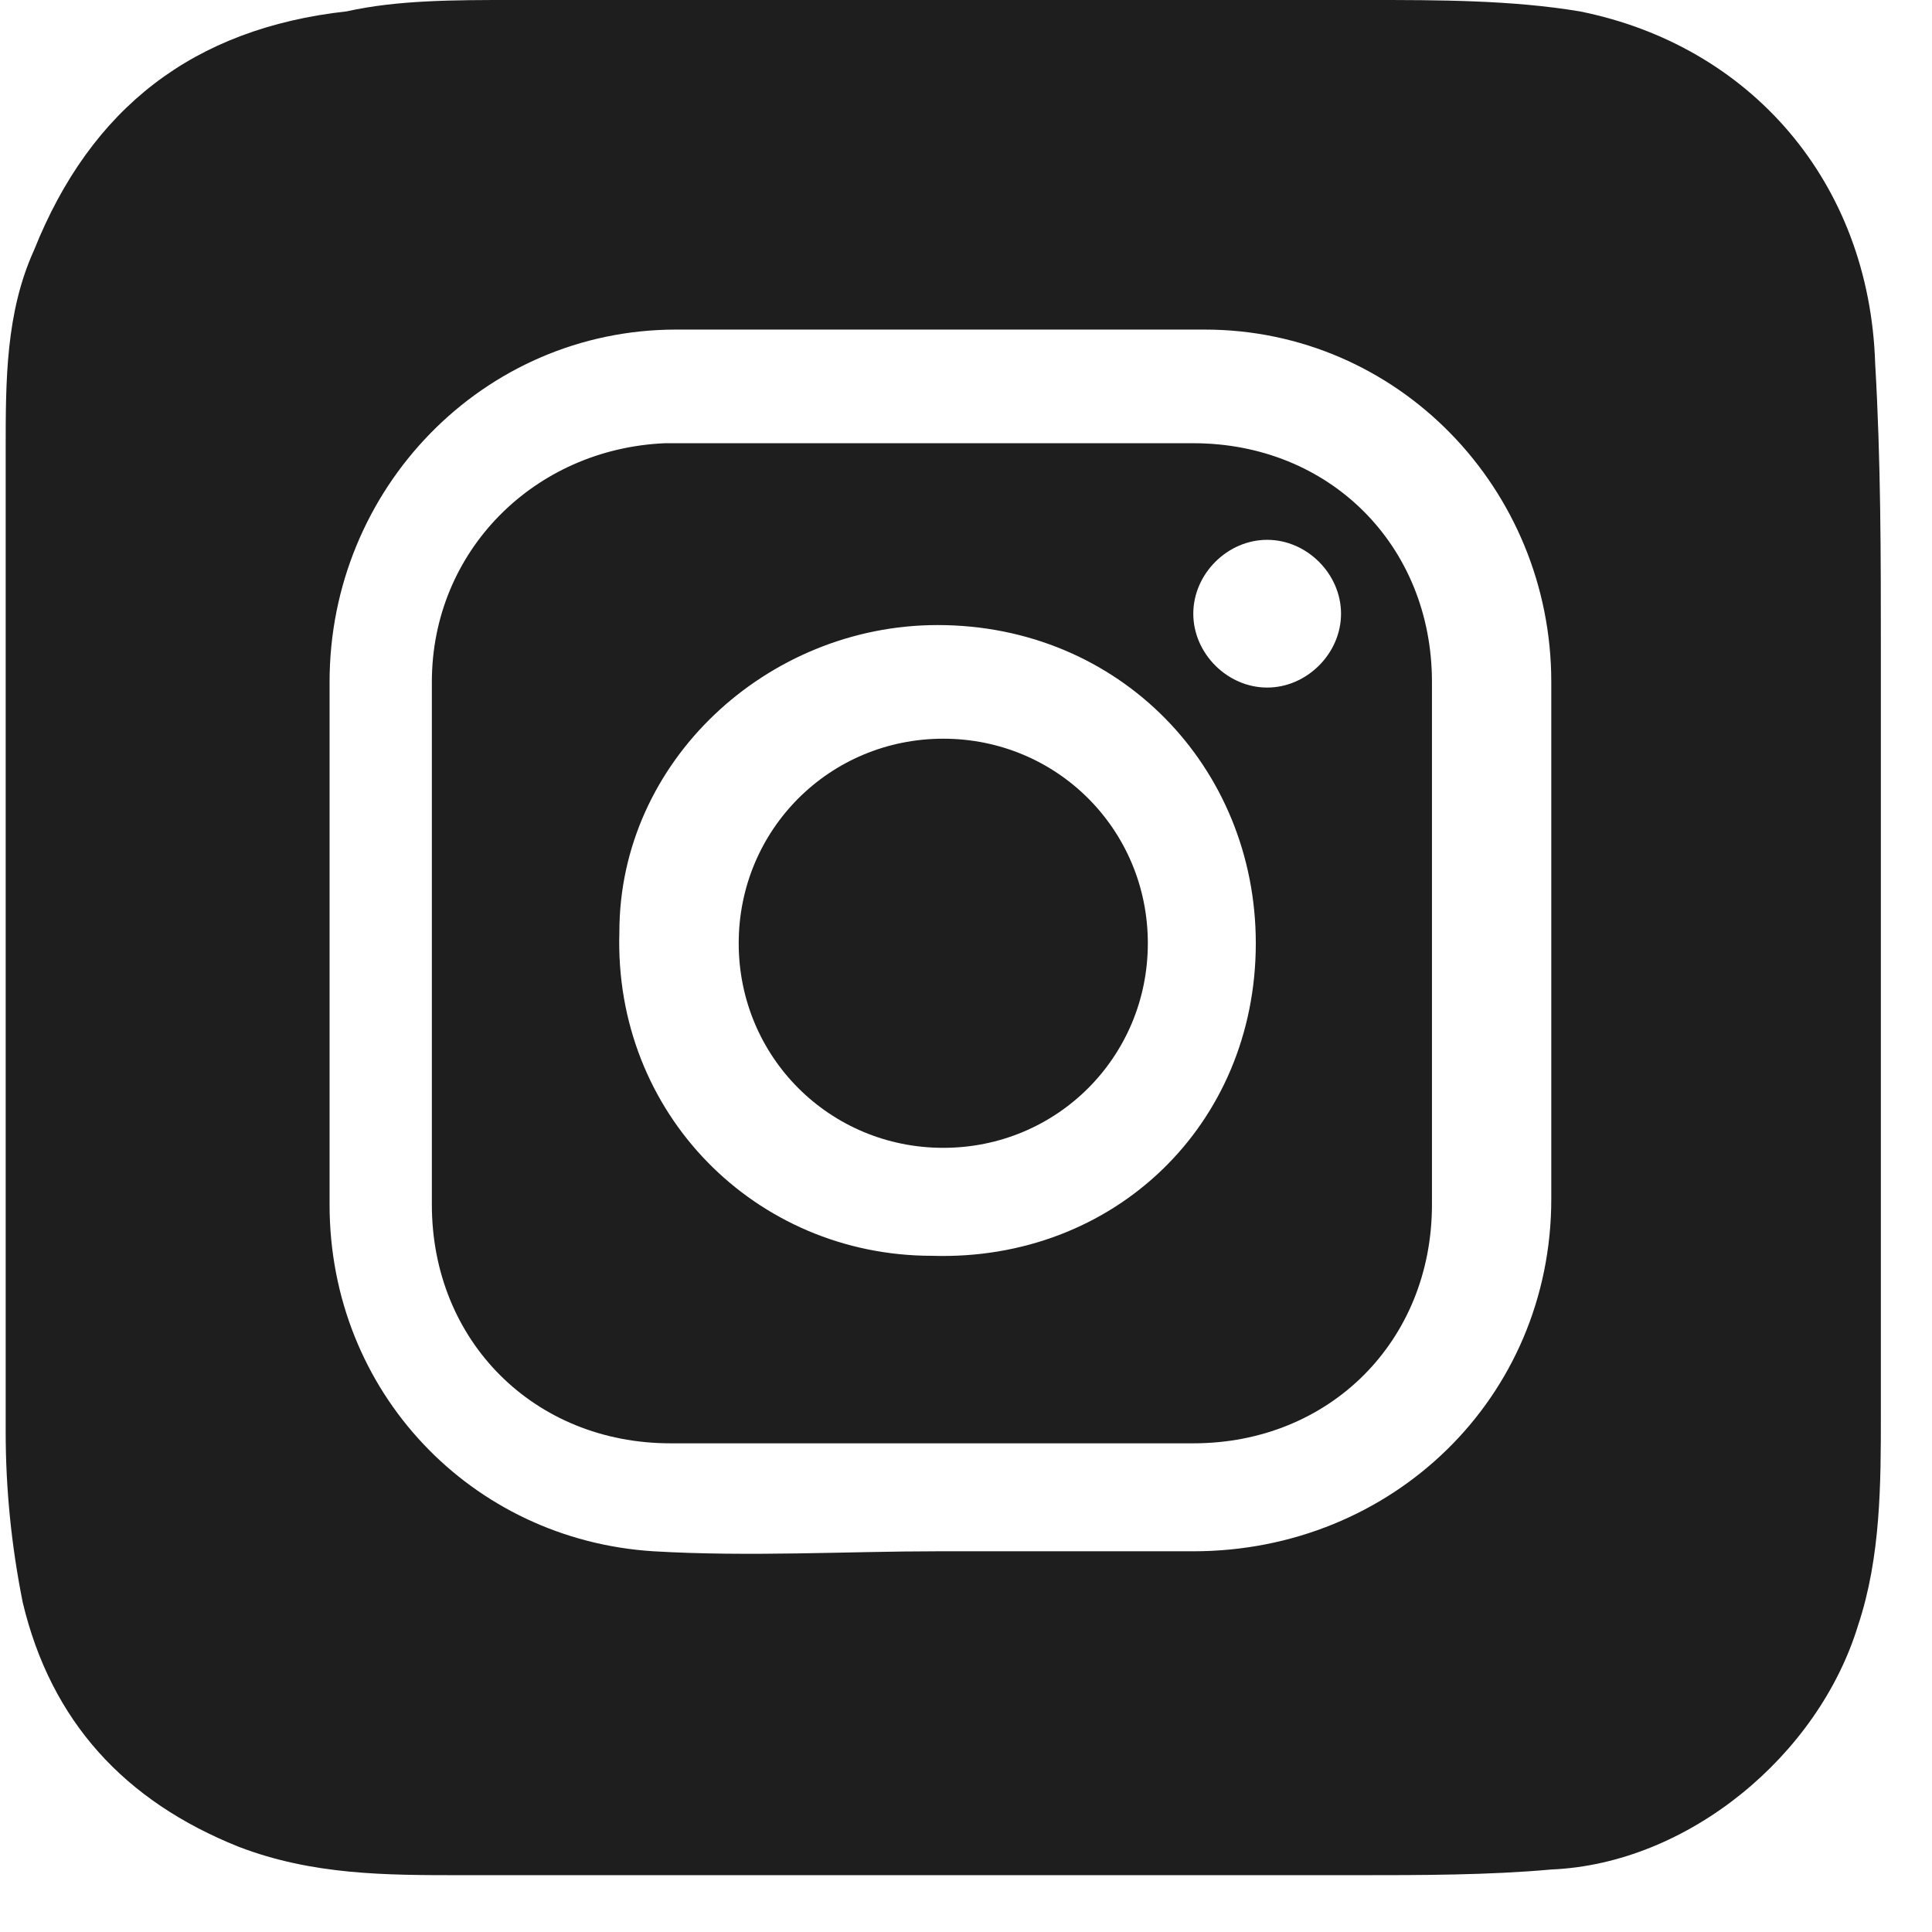
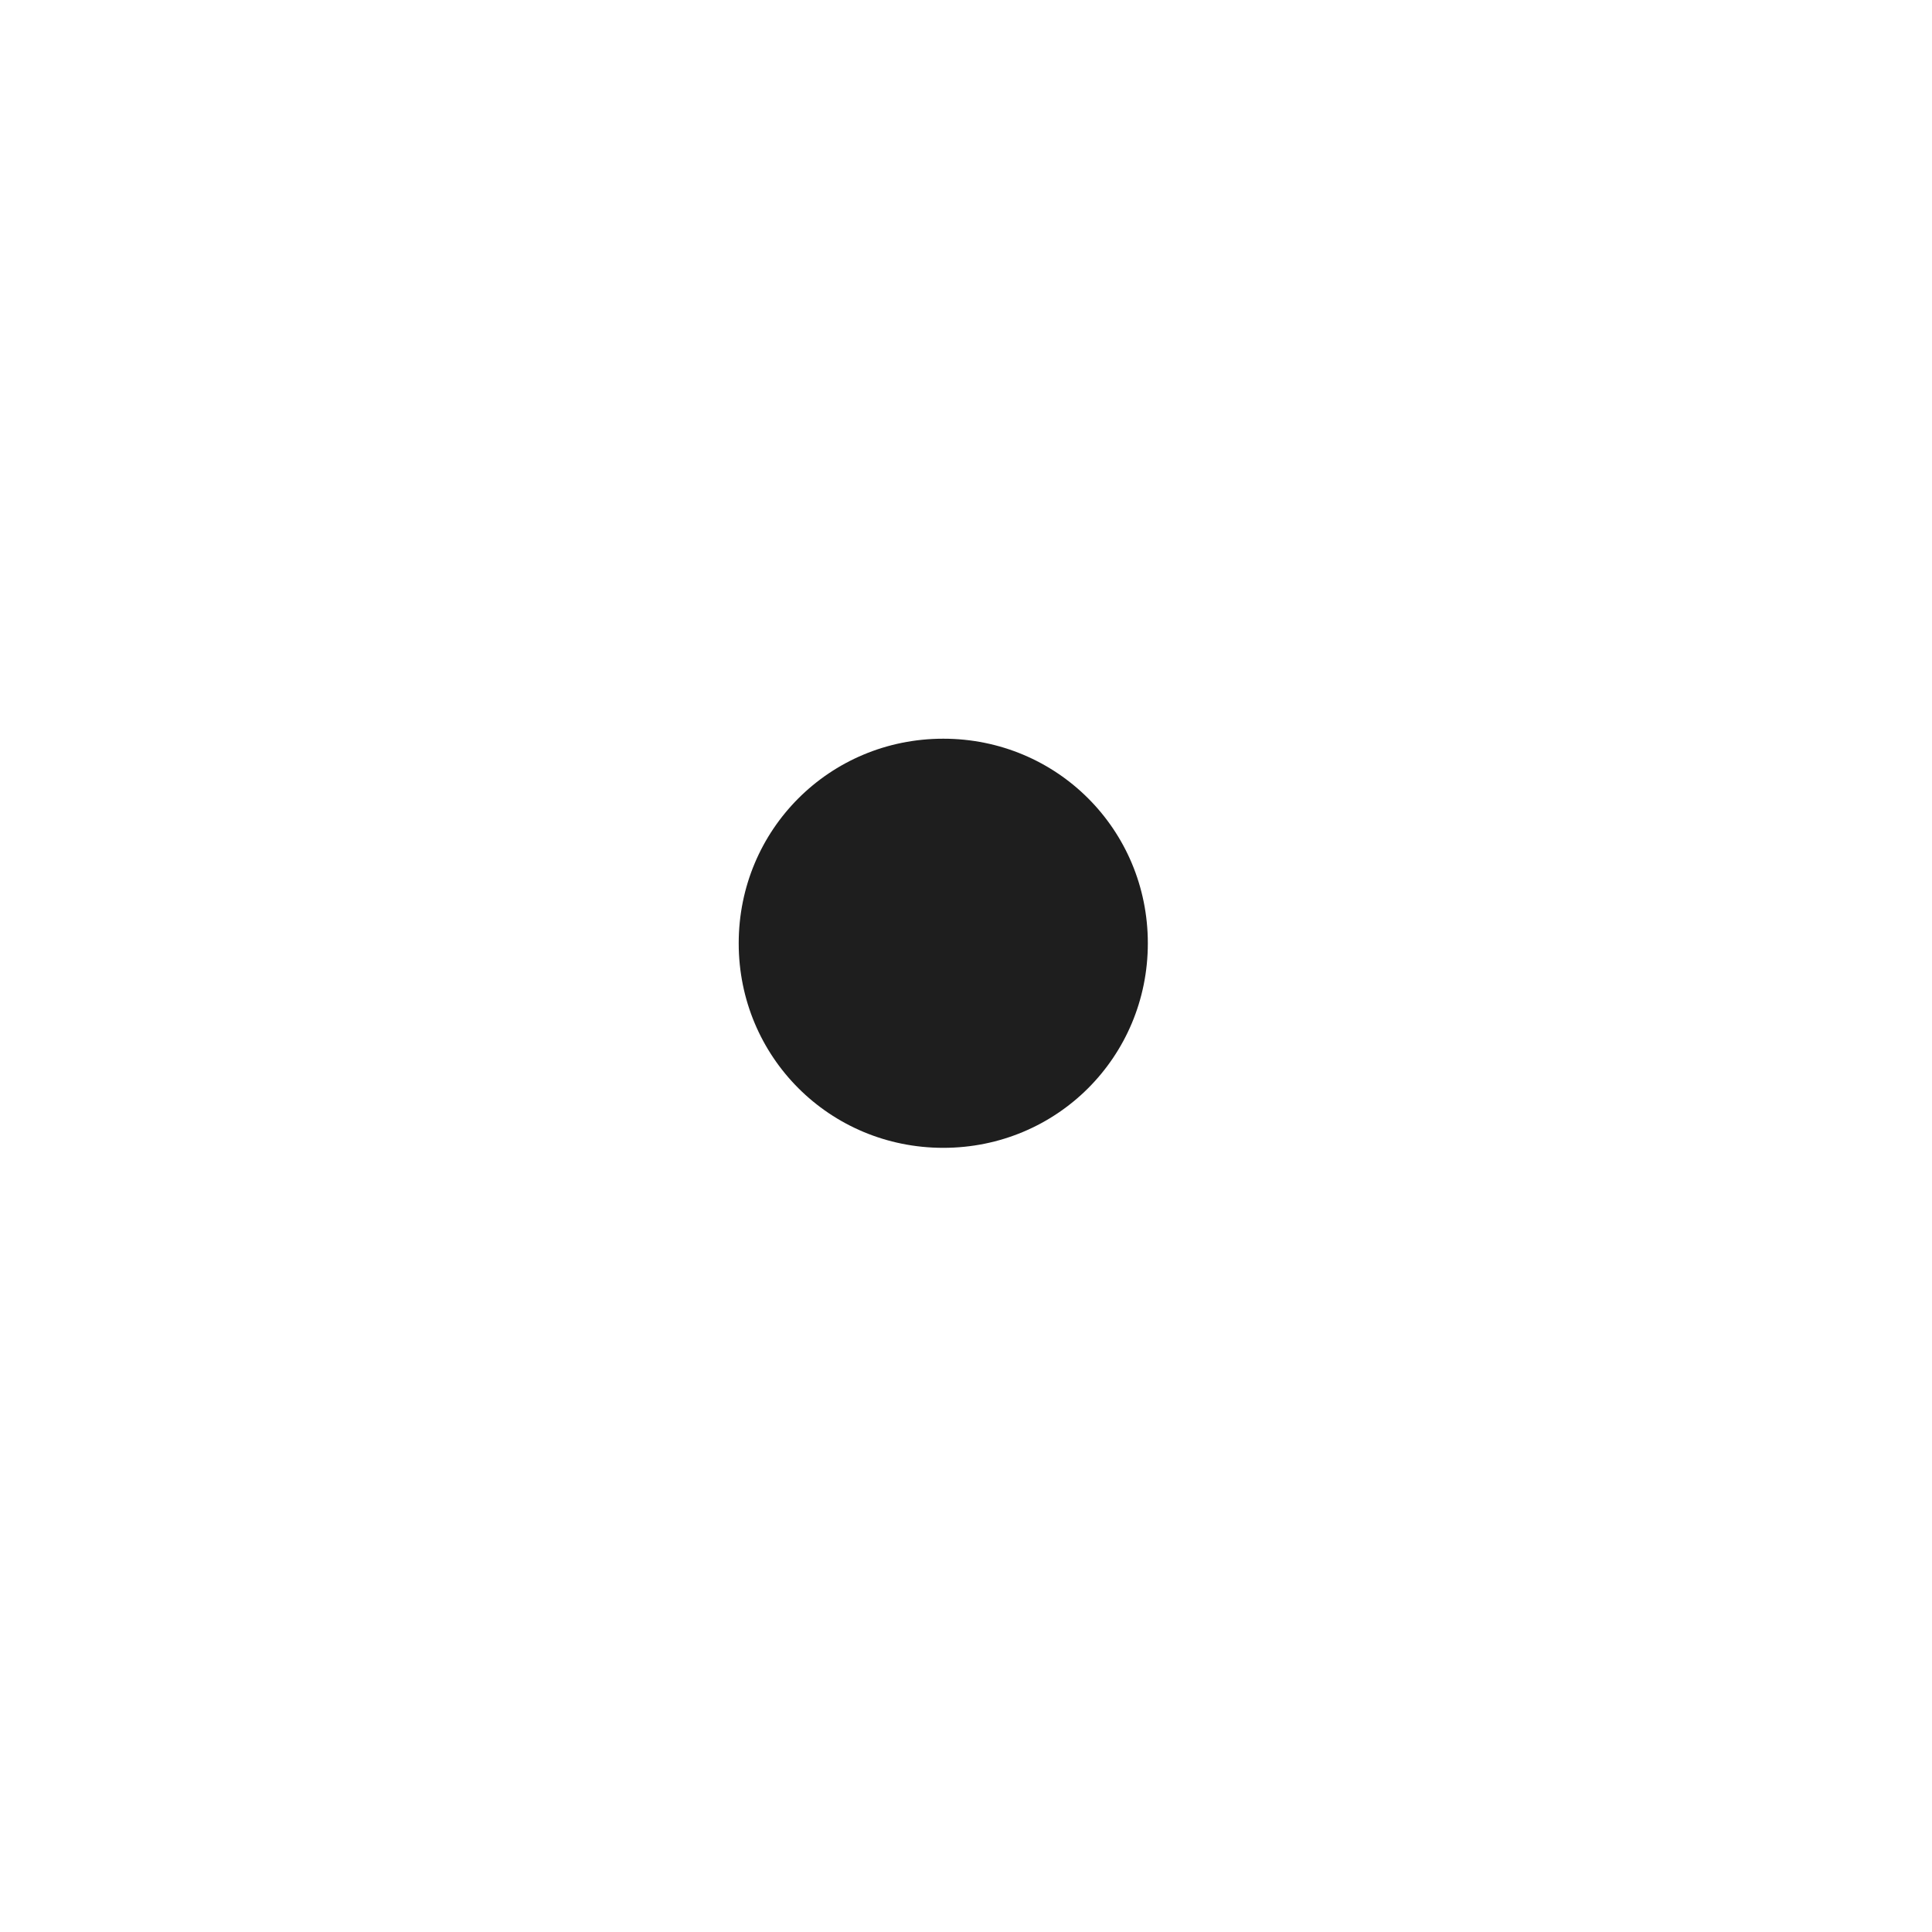
<svg xmlns="http://www.w3.org/2000/svg" width="34" height="34" viewBox="0 0 34 34" fill="none">
  <g clip-path="url(#clip0_12_303)">
-     <path d="M33.1 16.5C33.1 19.3 33.1 22.1 33.1 24.9C33.1 26.1 33.1 27.4 32.7 28.6C32 30.9 29.7 32.8 27.3 32.9C26.2 33 25 33 23.9 33C18.6 33 13.4 33 8.1 33C6.8 33 5.5 33 4.2 32.5C2.2 31.7 0.9 30.3 0.4 28.2C0.2 27.2 0.1 26.2 0.1 25.2C0.1 19.4 0.1 13.7 0.1 7.9C0.1 6.7 0.1 5.5 0.6 4.4C1.6 1.9 3.4 0.5 6.1 0.2C7 0 8 0 9 0C14 0 19.1 0 24.1 0C25.3 0 26.6 0 27.8 0.2C30.8 0.8 32.9 3.2 33 6.4C33.1 8.1 33.1 9.8 33.1 11.4C33.1 13.2 33.1 14.8 33.1 16.5ZM16.5 27.3C18 27.3 19.5 27.3 21 27.3C24.5 27.3 27.3 24.6 27.3 21.1C27.3 18.1 27.3 15 27.3 12C27.3 8.6 24.6 5.8 21.2 5.8C18.1 5.8 15 5.8 11.9 5.8C8.5 5.8 5.8 8.6 5.8 12C5.8 15.1 5.8 18.1 5.8 21.2C5.8 24.5 8.3 27.1 11.5 27.3C13.2 27.4 14.9 27.3 16.5 27.3Z" fill="#1E1E1E" />
-     <path d="M16.5 7.8C18 7.8 19.5 7.8 21 7.8C23.4 7.8 25.2 9.6 25.2 12C25.2 15.1 25.2 18.1 25.2 21.2C25.2 23.6 23.4 25.4 21 25.4C17.9 25.4 14.9 25.4 11.8 25.4C9.4 25.4 7.6 23.6 7.6 21.2C7.6 18.1 7.6 15.1 7.6 12C7.6 9.7 9.4 7.9 11.7 7.8C13.4 7.8 15 7.8 16.5 7.8ZM22.1 16.6C22.1 13.5 19.7 11 16.5 11C13.5 11 10.9 13.4 10.9 16.4C10.8 19.6 13.3 22.1 16.4 22.1C19.6 22.2 22.1 19.8 22.1 16.6ZM22.3 12.1C23 12.1 23.6 11.5 23.6 10.8C23.6 10.1 23 9.5 22.3 9.5C21.6 9.5 21 10.1 21 10.8C21 11.5 21.6 12.1 22.3 12.1Z" fill="#1E1E1E" />
    <path d="M20.2 16.6C20.2 18.6 18.6 20.2 16.6 20.2C14.6 20.2 13 18.6 13 16.6C13 14.6 14.6 13 16.6 13C18.6 13 20.2 14.6 20.2 16.6Z" fill="#1E1E1E" />
  </g>
  <defs>
    <clipPath id="clip0_12_303">
      <rect width="33.1" height="33.1" fill="white" />
    </clipPath>
  </defs>
</svg>